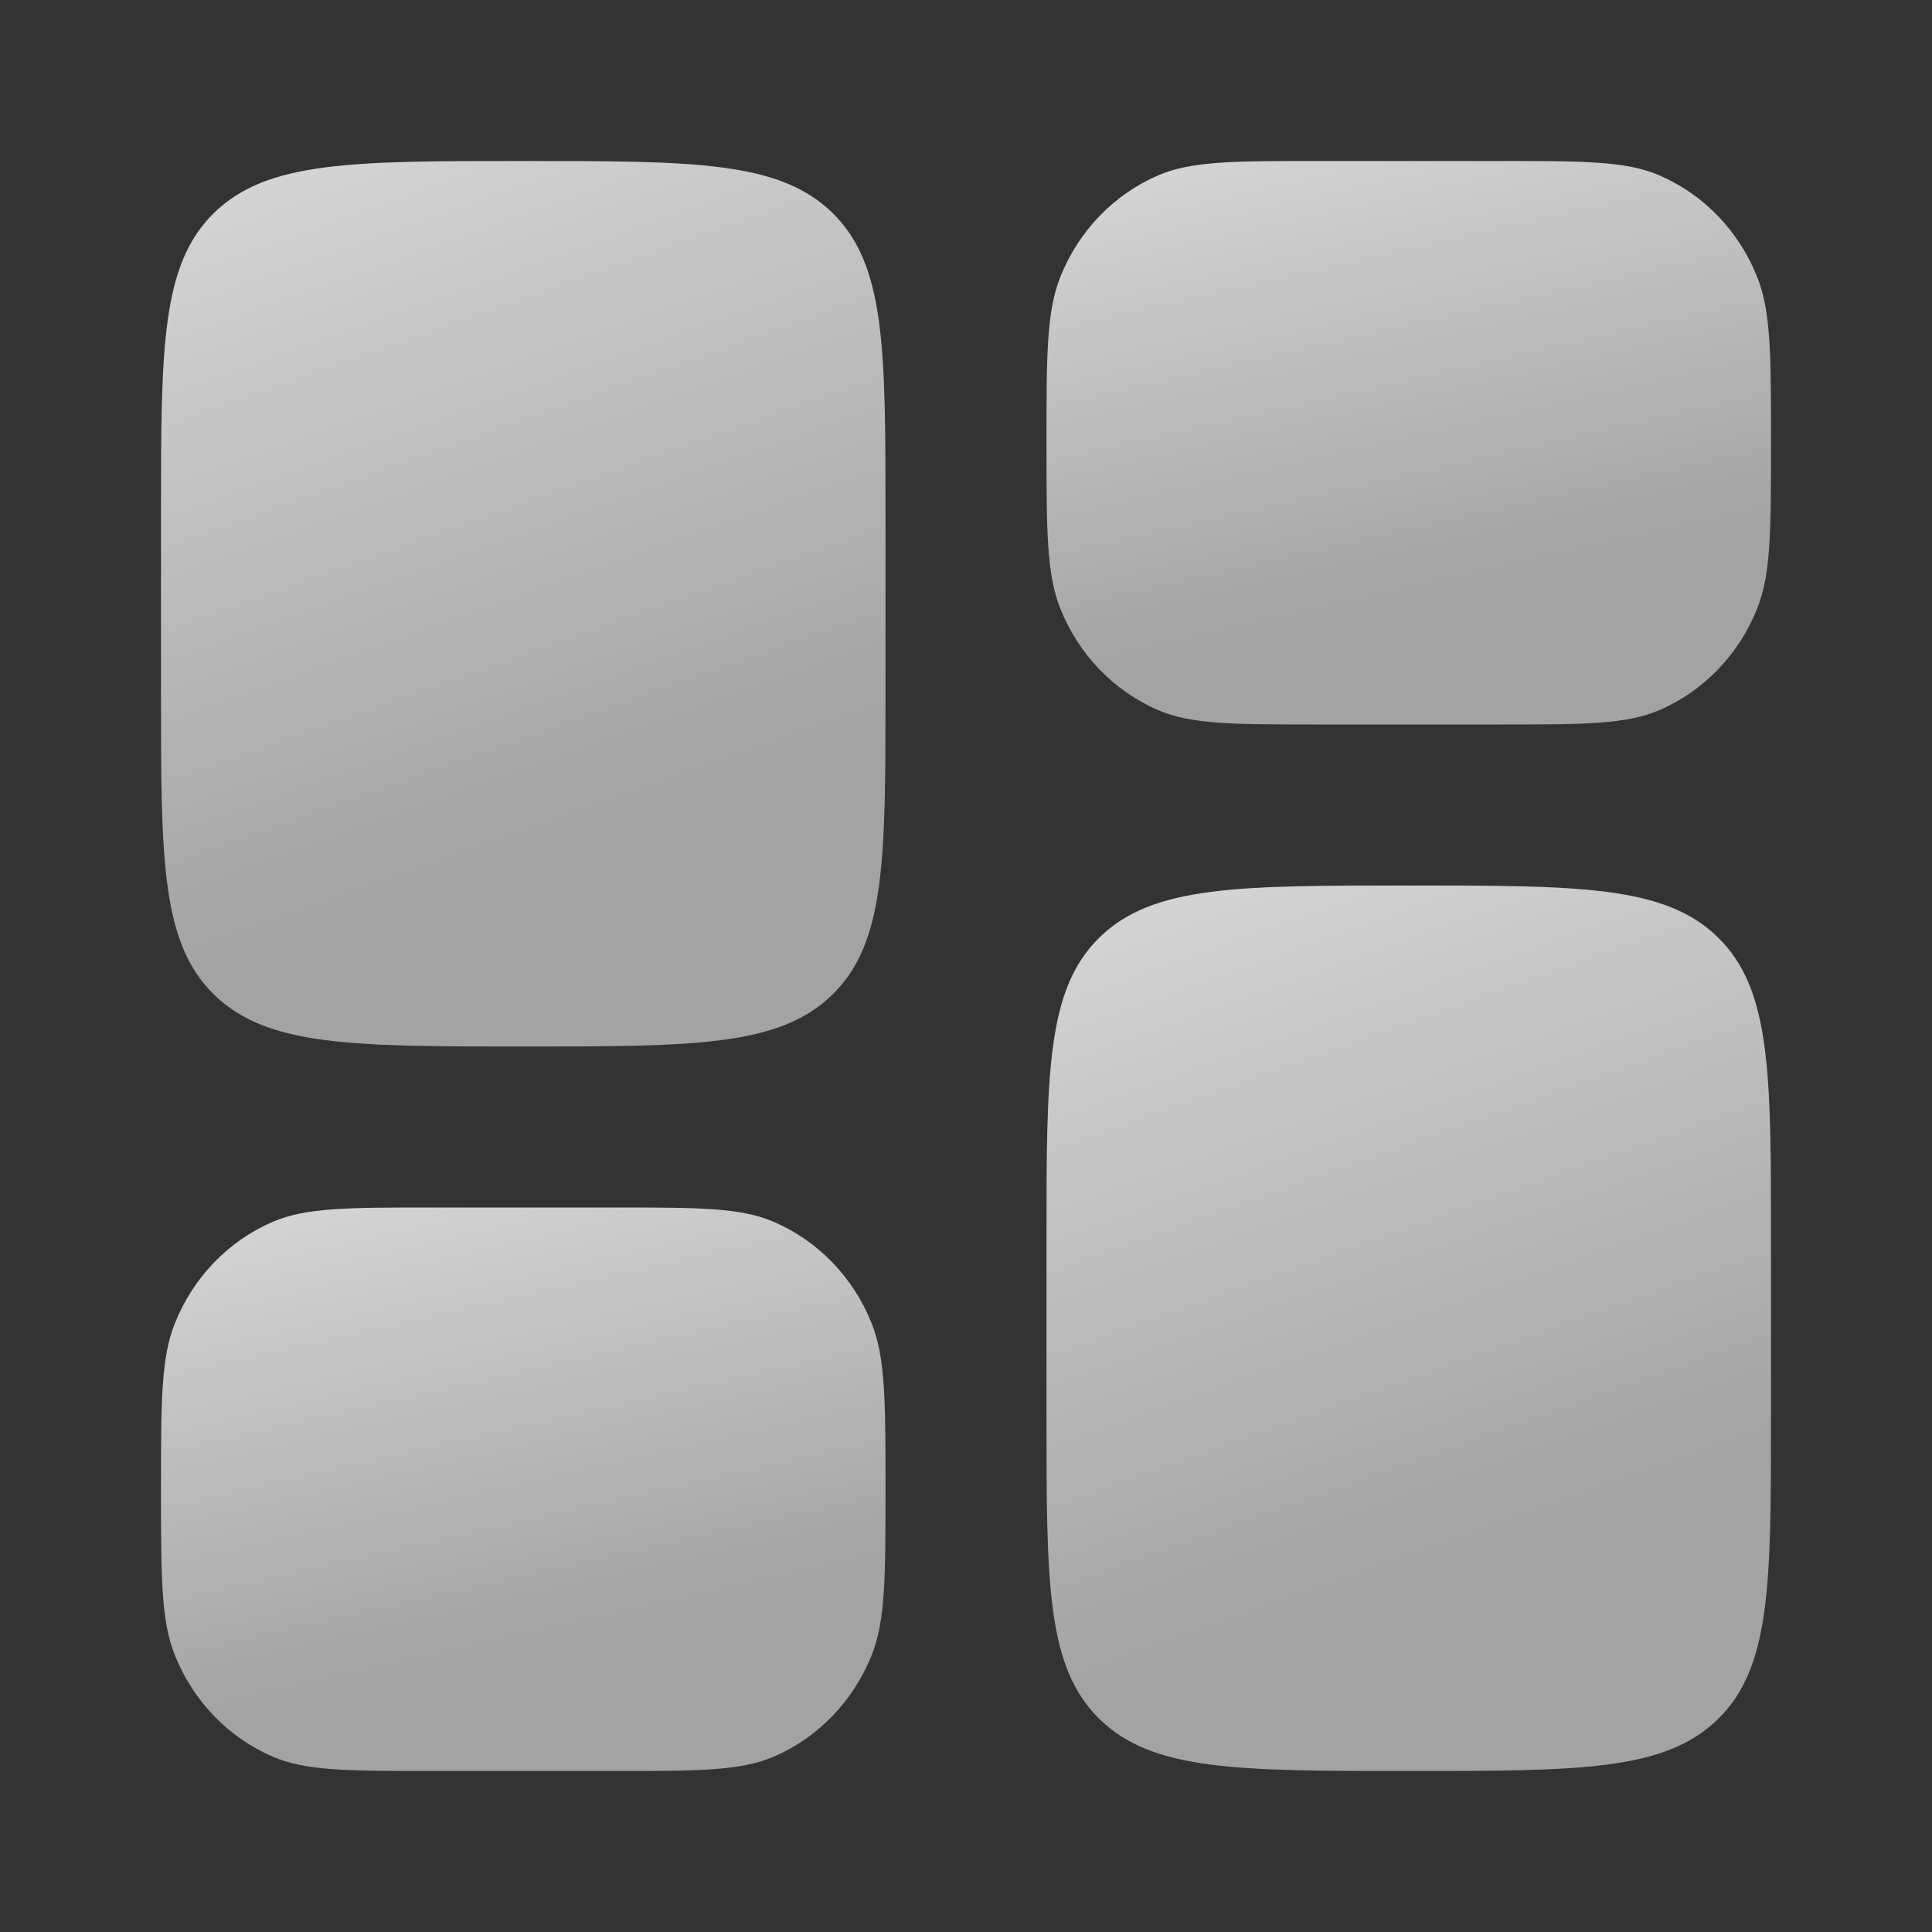
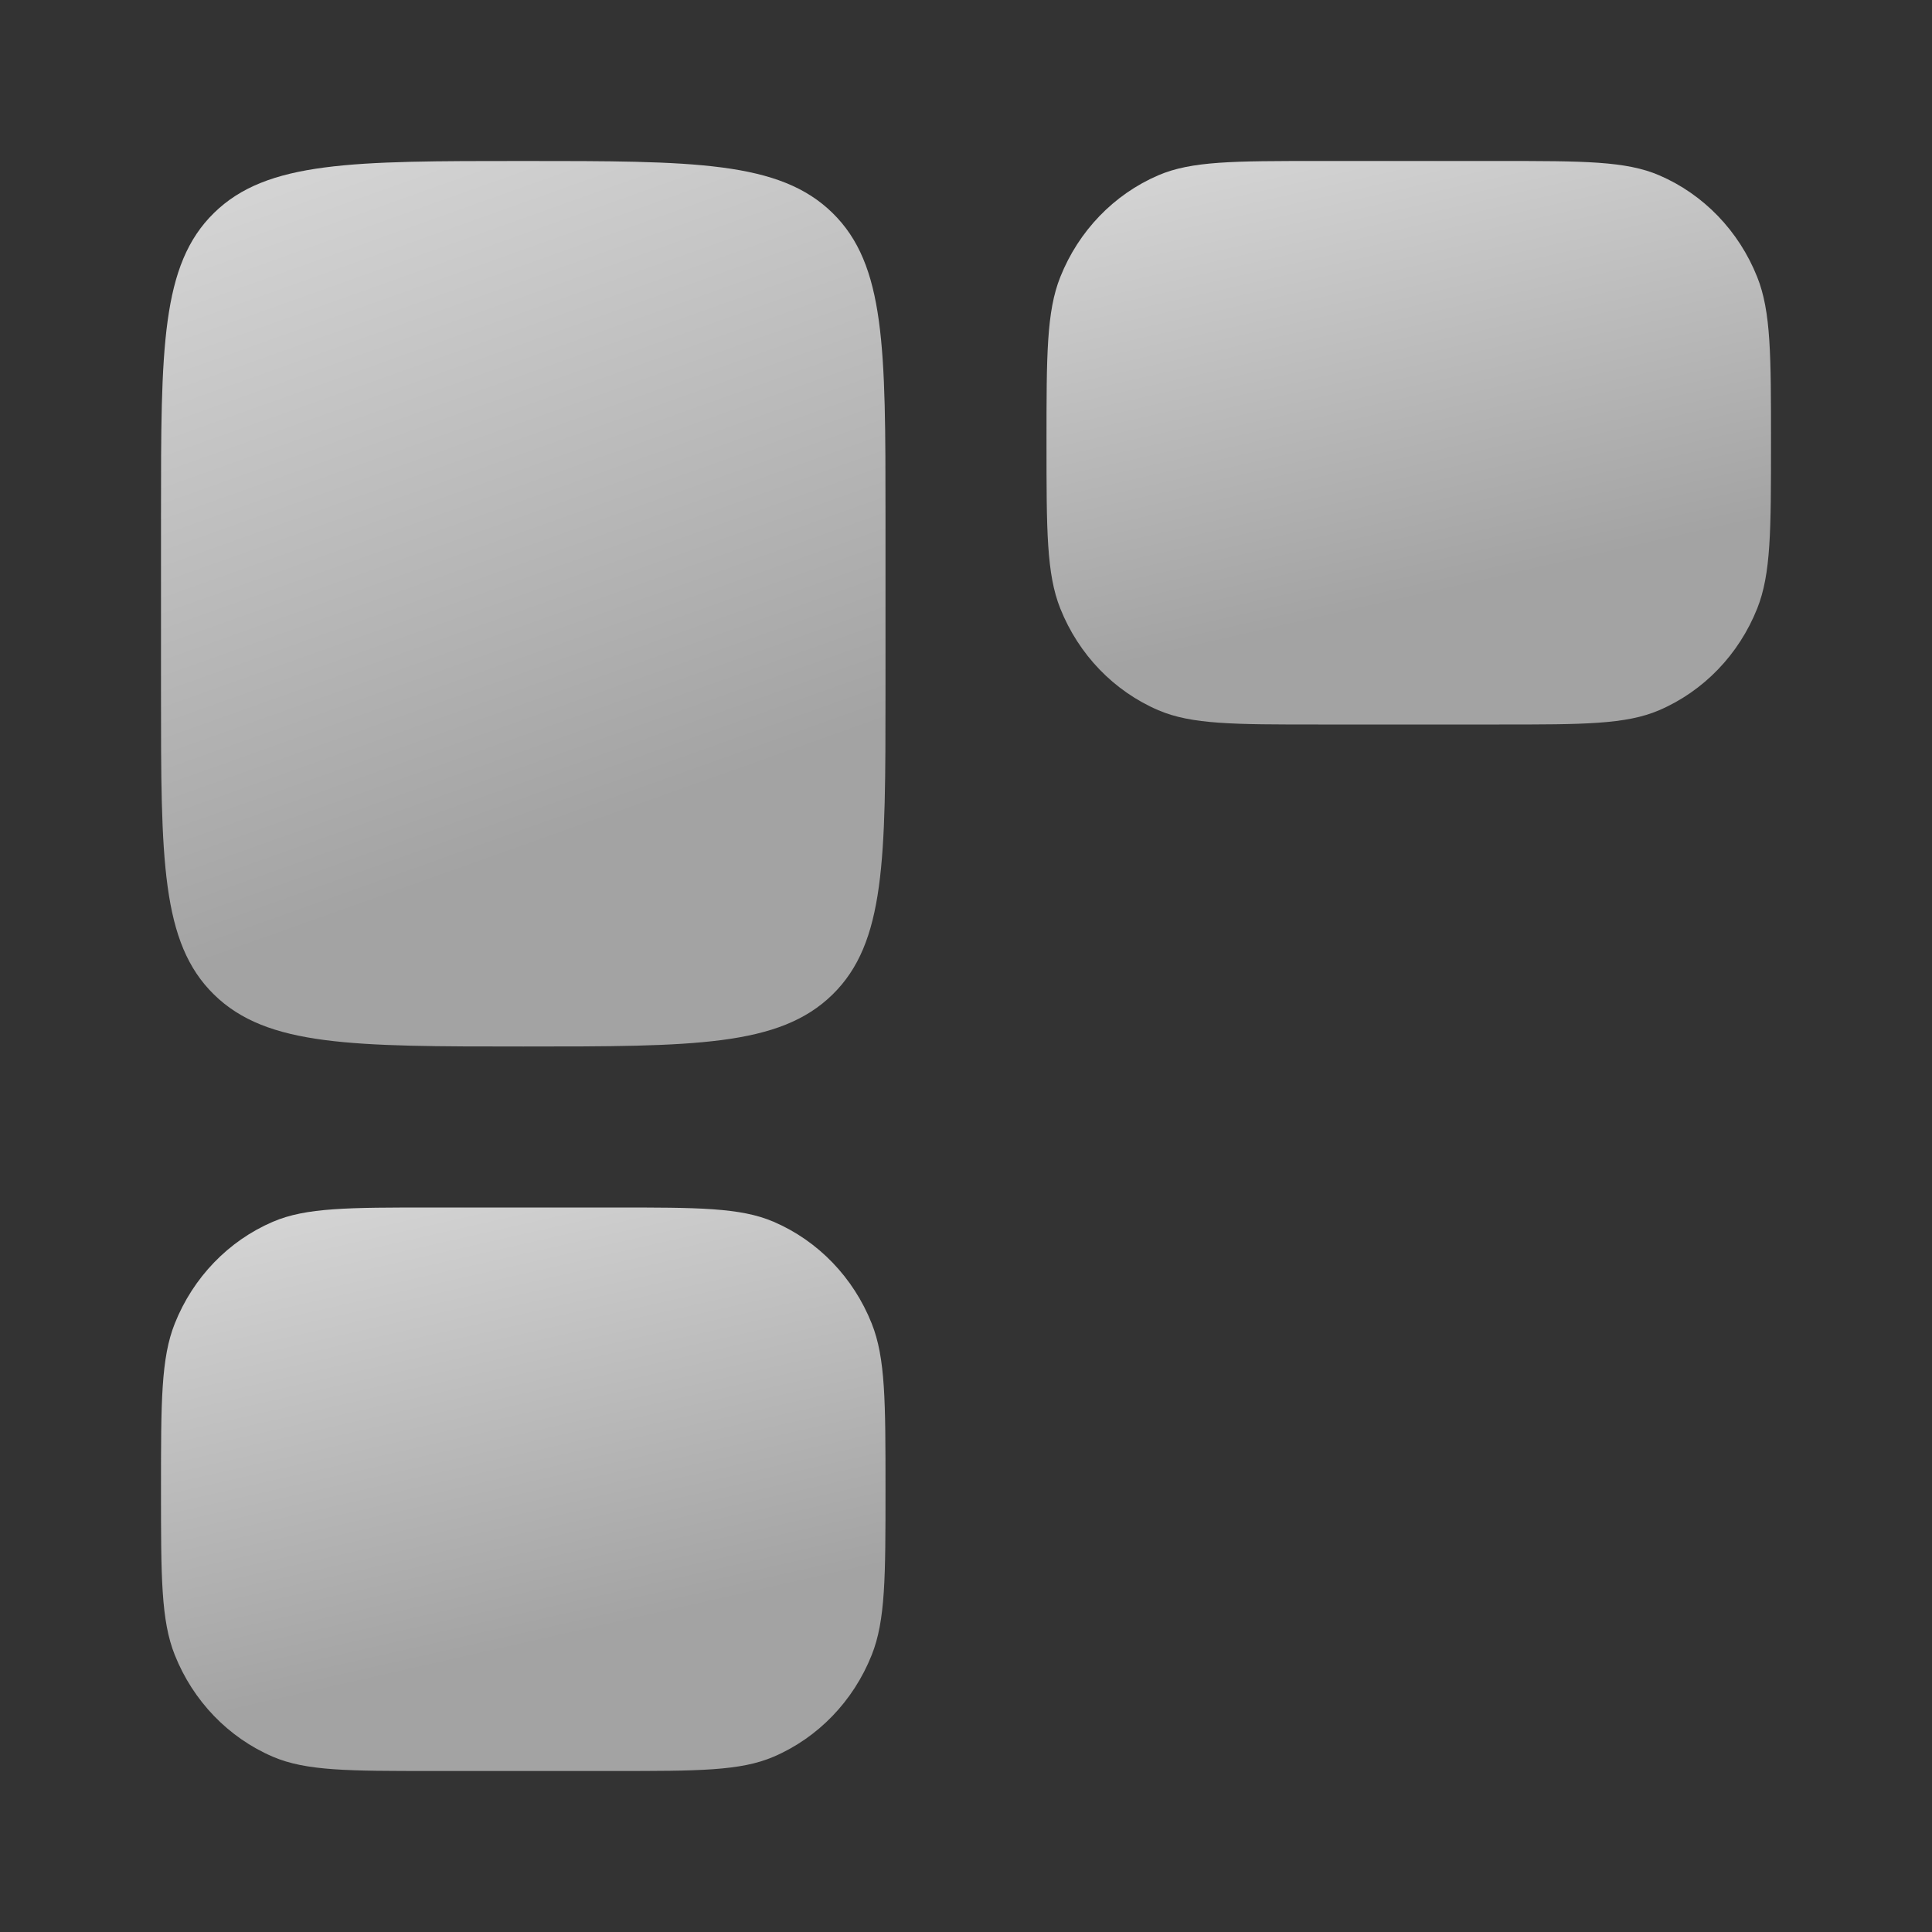
<svg xmlns="http://www.w3.org/2000/svg" width="48" height="48" viewBox="0 0 48 48" fill="none">
  <rect x="0" y="0" width="48" height="48" fill="#333333" stroke="none" />
-   <path d="M26 30.8C26 26.652 26 24.578 27.318 23.289C28.636 22 30.757 22 35 22C39.243 22 41.364 22 42.682 23.289C44 24.578 44 26.652 44 30.8V35.2C44 39.348 44 41.422 42.682 42.711C41.364 44 39.243 44 35 44C30.757 44 28.636 44 27.318 42.711C26 41.422 26 39.348 26 35.2V30.8Z" fill="url(#paint0_linear_5150_2037)" />
  <path d="M4 17.2C4 21.348 4 23.422 5.318 24.711C6.636 26 8.757 26 13 26C17.243 26 19.364 26 20.682 24.711C22 23.422 22 21.348 22 17.2V12.8C22 8.652 22 6.577 20.682 5.289C19.364 4 17.243 4 13 4C8.757 4 6.636 4 5.318 5.289C4 6.577 4 8.652 4 12.8V17.2Z" fill="url(#paint1_linear_5150_2037)" />
  <path d="M26 11C26 8.826 26 7.738 26.343 6.881C26.799 5.737 27.675 4.829 28.778 4.355C29.605 4 30.653 4 32.75 4H37.25C39.347 4 40.395 4 41.222 4.355C42.325 4.829 43.201 5.737 43.657 6.881C44 7.738 44 8.826 44 11C44 13.174 44 14.262 43.657 15.119C43.201 16.263 42.325 17.171 41.222 17.645C40.395 18 39.347 18 37.25 18H32.75C30.653 18 29.605 18 28.778 17.645C27.675 17.171 26.799 16.263 26.343 15.119C26 14.262 26 13.174 26 11Z" fill="url(#paint2_linear_5150_2037)" />
  <path d="M4 37C4 39.174 4 40.262 4.343 41.119C4.799 42.263 5.675 43.171 6.778 43.645C7.605 44 8.653 44 10.75 44H15.25C17.347 44 18.395 44 19.222 43.645C20.325 43.171 21.201 42.263 21.657 41.119C22 40.262 22 39.174 22 37C22 34.826 22 33.738 21.657 32.881C21.201 31.737 20.325 30.829 19.222 30.355C18.395 30 17.347 30 15.25 30H10.75C8.653 30 7.605 30 6.778 30.355C5.675 30.829 4.799 31.737 4.343 32.881C4 33.738 4 34.826 4 37Z" fill="url(#paint3_linear_5150_2037)" />
  <defs>
    <linearGradient id="paint0_linear_5150_2037" x1="27.125" y1="6.188" x2="38.45" y2="37.958" gradientUnits="userSpaceOnUse">
      <stop stop-color="white" />
      <stop offset="1" stop-color="#A3A3A3" />
    </linearGradient>
    <linearGradient id="paint1_linear_5150_2037" x1="5.125" y1="-11.812" x2="16.45" y2="19.957" gradientUnits="userSpaceOnUse">
      <stop stop-color="white" />
      <stop offset="1" stop-color="#A3A3A3" />
    </linearGradient>
    <linearGradient id="paint2_linear_5150_2037" x1="27.125" y1="-6.062" x2="32.041" y2="15.609" gradientUnits="userSpaceOnUse">
      <stop stop-color="white" />
      <stop offset="1" stop-color="#A3A3A3" />
    </linearGradient>
    <linearGradient id="paint3_linear_5150_2037" x1="5.125" y1="19.938" x2="10.041" y2="41.609" gradientUnits="userSpaceOnUse">
      <stop stop-color="white" />
      <stop offset="1" stop-color="#A3A3A3" />
    </linearGradient>
  </defs>
</svg>